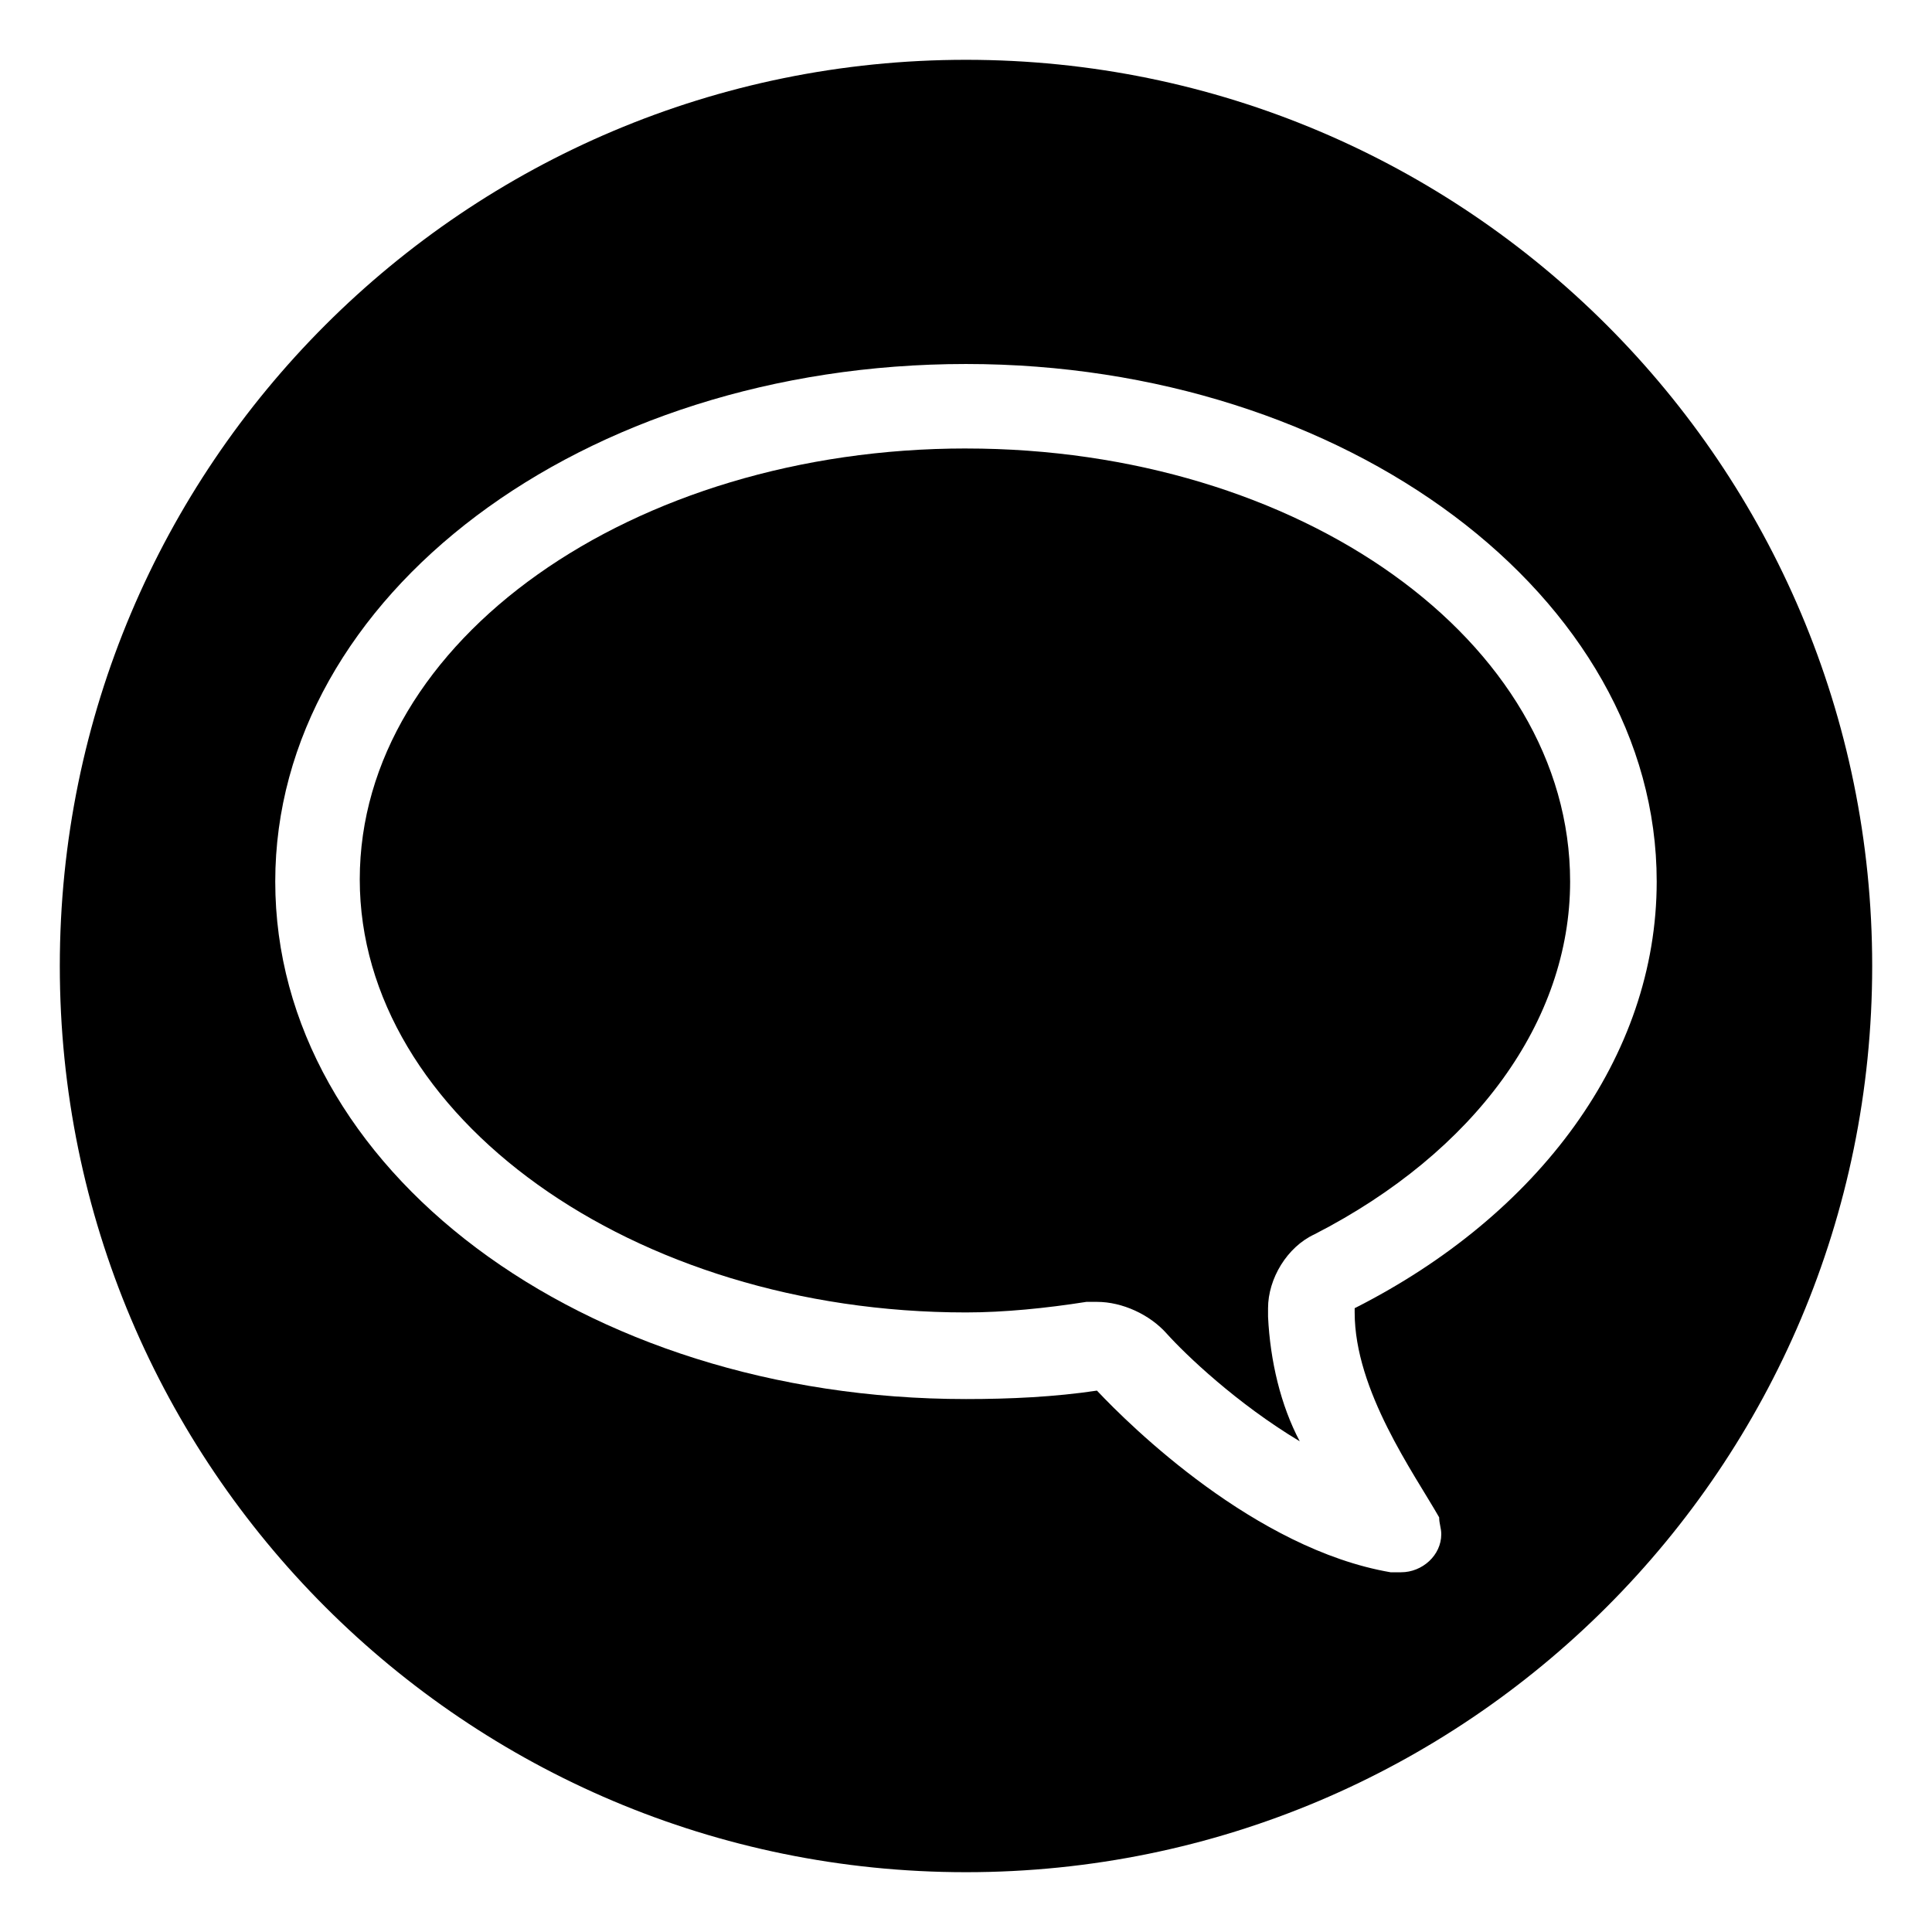
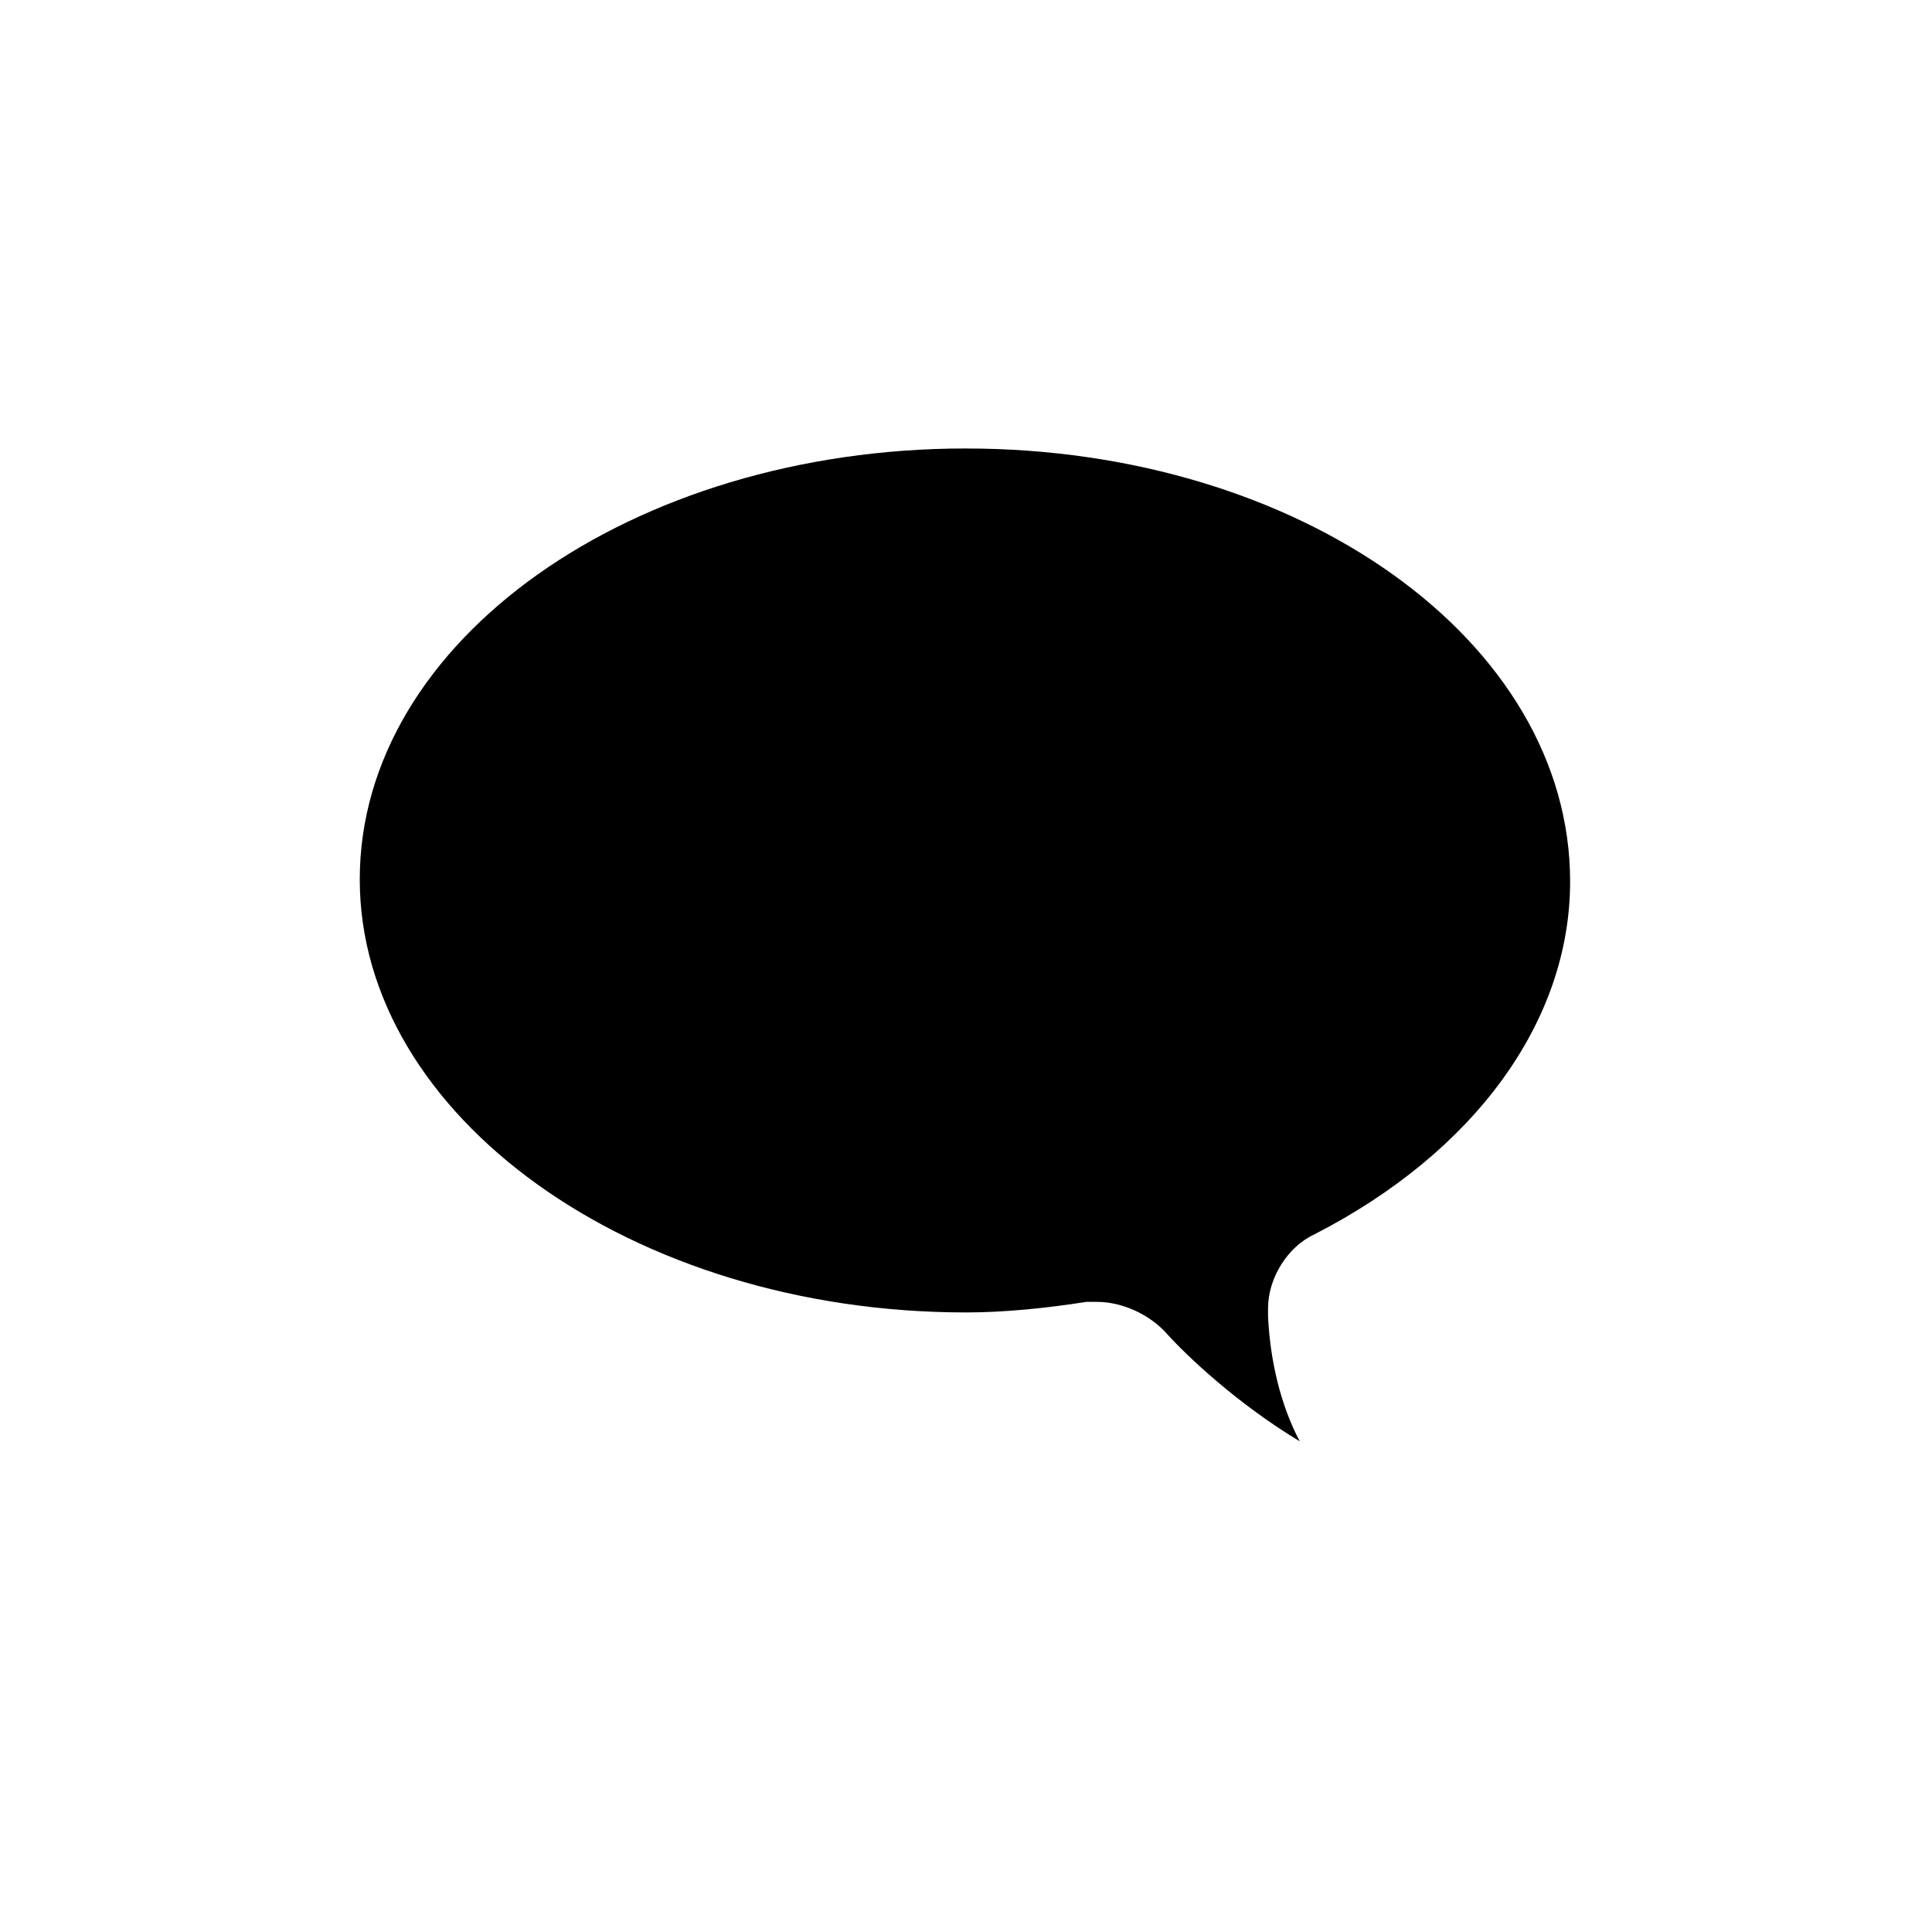
<svg xmlns="http://www.w3.org/2000/svg" fill="#000000" width="800px" height="800px" version="1.1" viewBox="144 144 512 512">
  <g>
    <path d="m400 262.85c-88.445 0-160.66 50.941-160.66 114.2 0 62.695 72.211 114.76 160.66 114.76 10.078 0 21.273-1.121 31.906-2.801h2.801c6.719 0 13.996 3.359 18.473 8.398 5.039 5.598 18.473 18.473 35.266 28.551-5.039-9.516-7.836-21.273-8.398-33.027v-2.238c0-7.836 5.039-16.234 12.316-19.594 42.543-21.832 67.734-56.539 67.734-93.484 0-63.816-71.652-114.76-160.1-114.76z" />
-     <path d="m400 159.85c-132.67 0-240.15 107.48-240.15 240.15 0 132.67 107.48 240.15 240.15 240.15 132.67 0 240.15-107.48 240.15-240.15 0.004-132.67-107.48-240.15-240.14-240.15zm103 330.84v1.121c0 20.711 15.676 42.543 22.391 54.301 0 1.68 0.559 2.801 0.559 4.477 0 5.598-5.039 10.078-10.637 10.078h-2.801c-35.828-6.156-68.855-38.625-77.812-48.141-11.195 1.68-22.953 2.238-34.707 2.238-101.88 0-183.05-61.016-183.05-137.15 0-75.57 81.168-137.15 183.05-137.15 100.76 0 183.05 61.578 183.05 137.15 0.008 46.461-31.344 88.445-80.043 113.07z" />
  </g>
</svg>